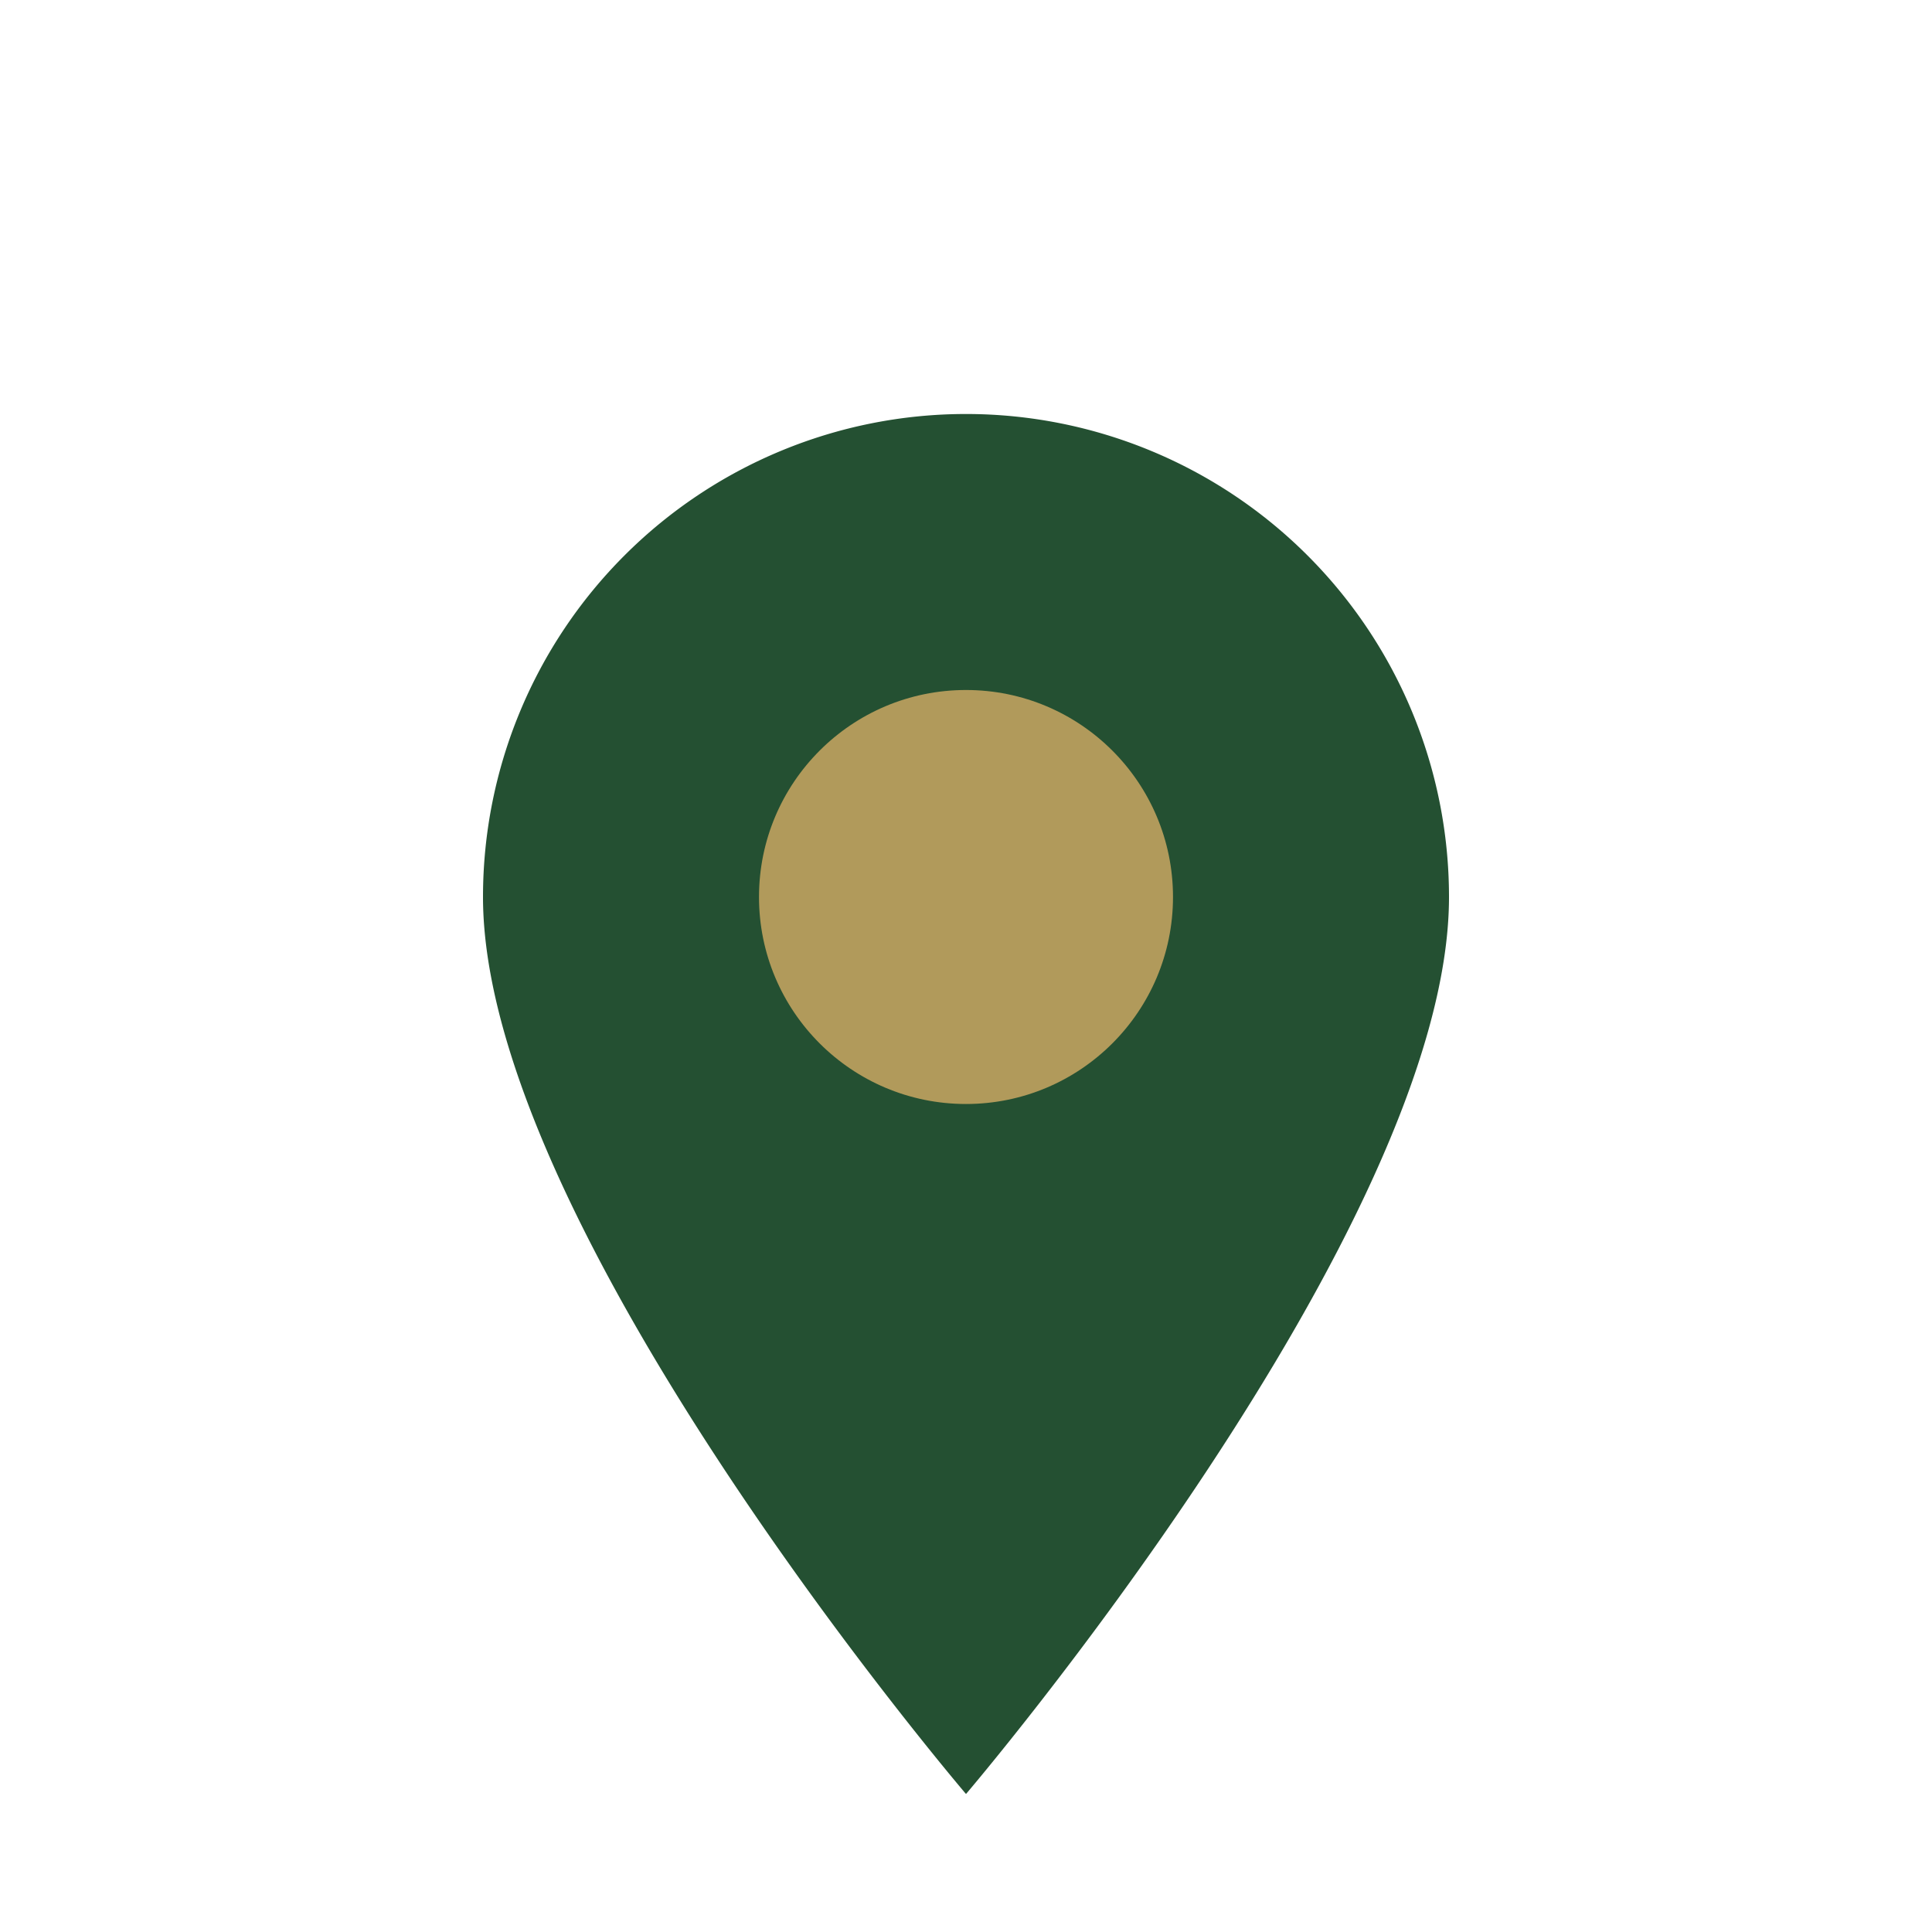
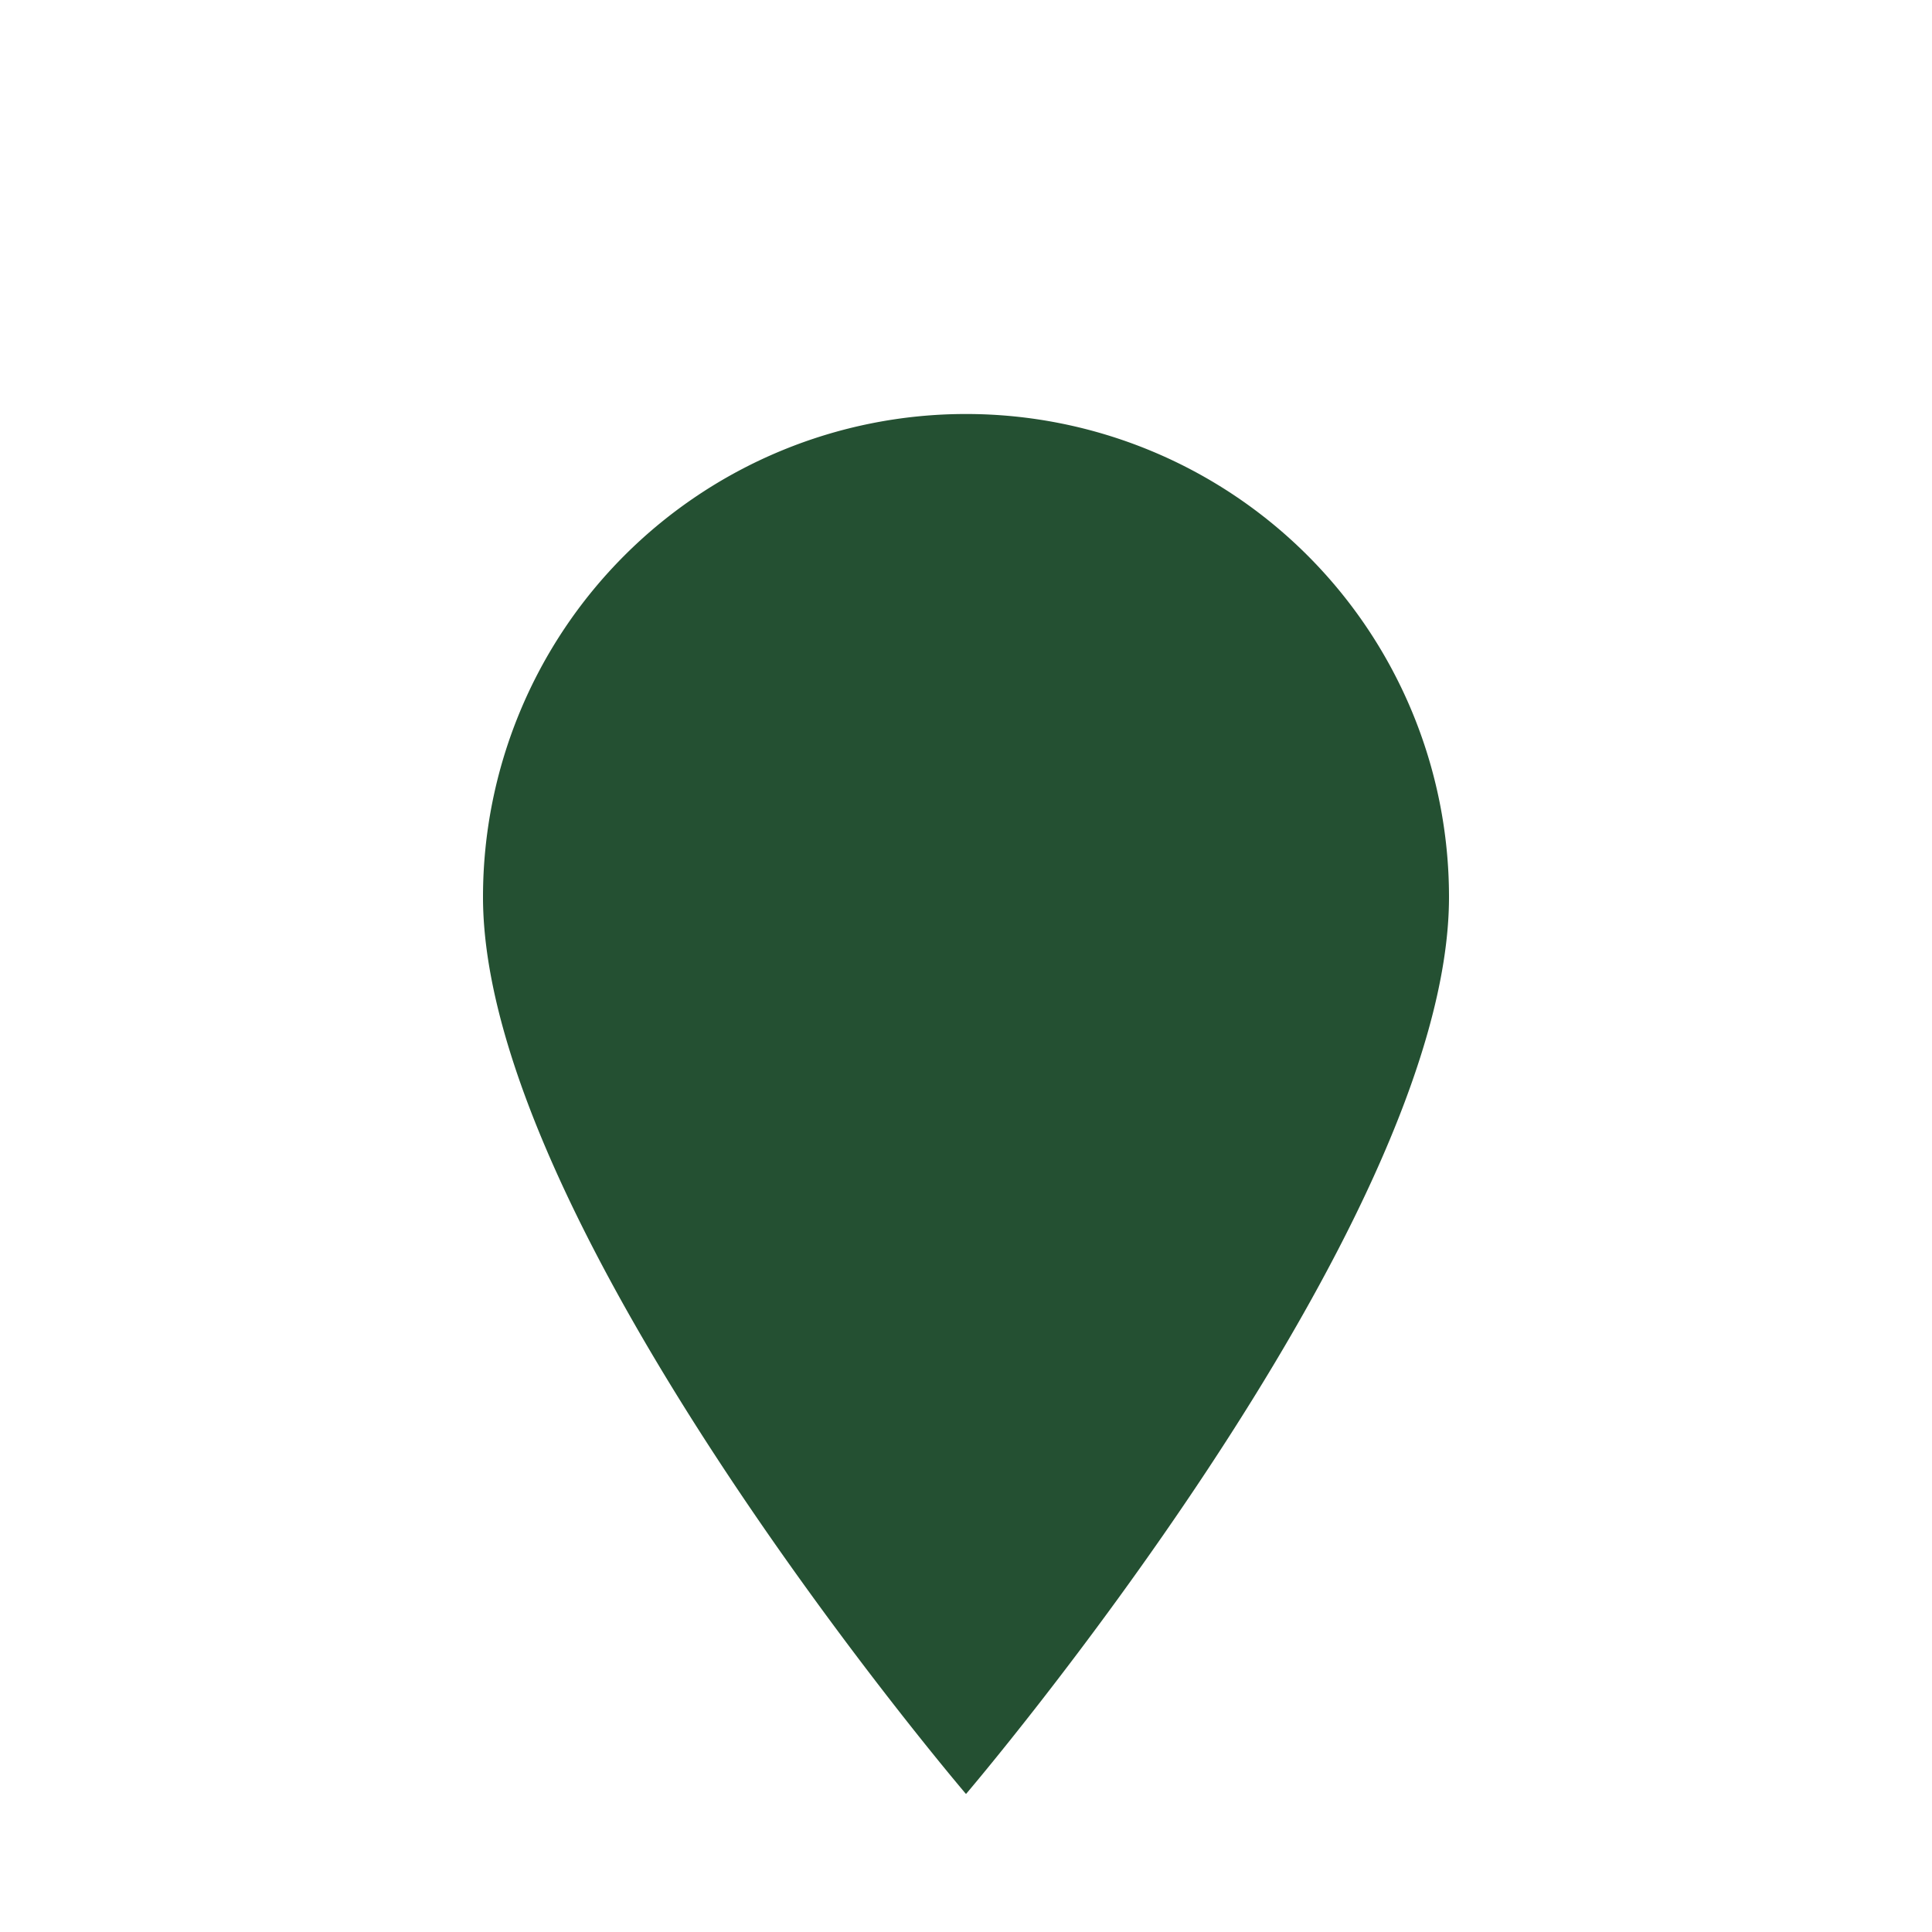
<svg xmlns="http://www.w3.org/2000/svg" width="28" height="28" viewBox="0 0 28 28">
  <path d="M14 26s7-8.2 7-13A7 7 0 1 0 7 13c0 4.8 7 13 7 13z" fill="#245032" />
-   <circle cx="14" cy="13" r="3" fill="#B19A5B" />
</svg>